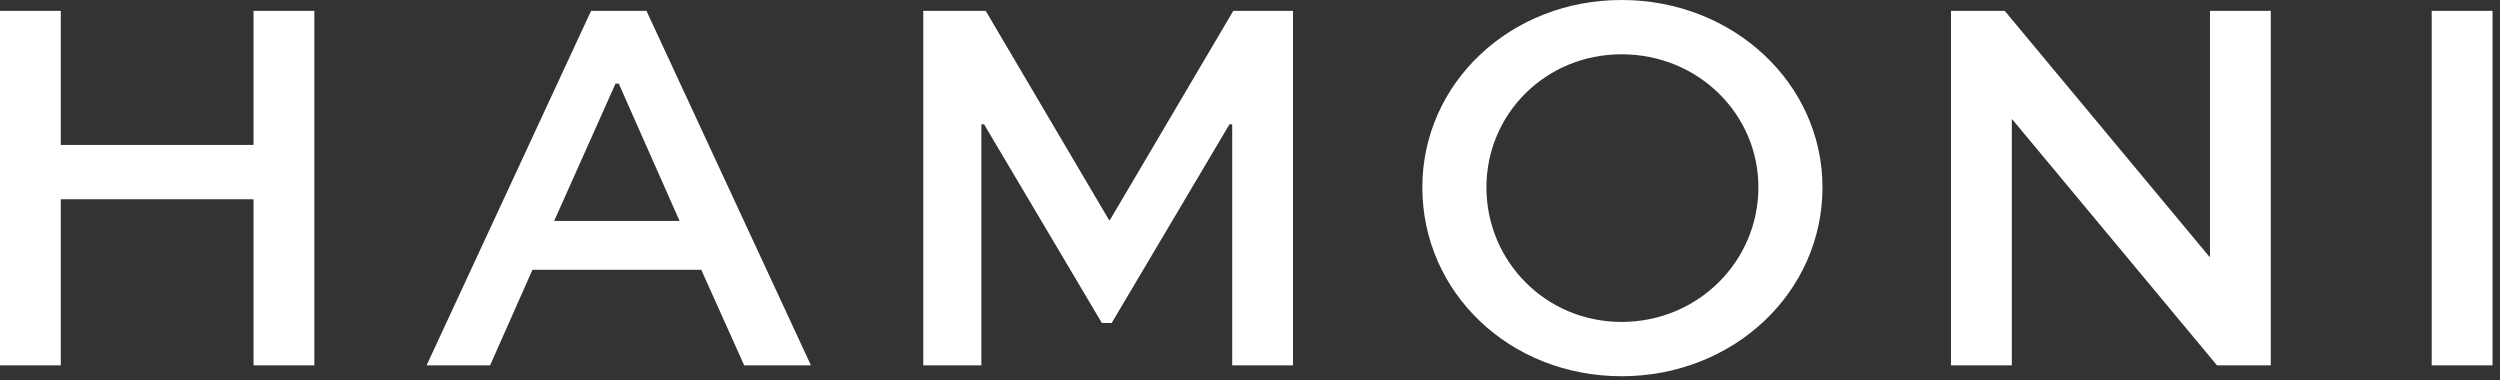
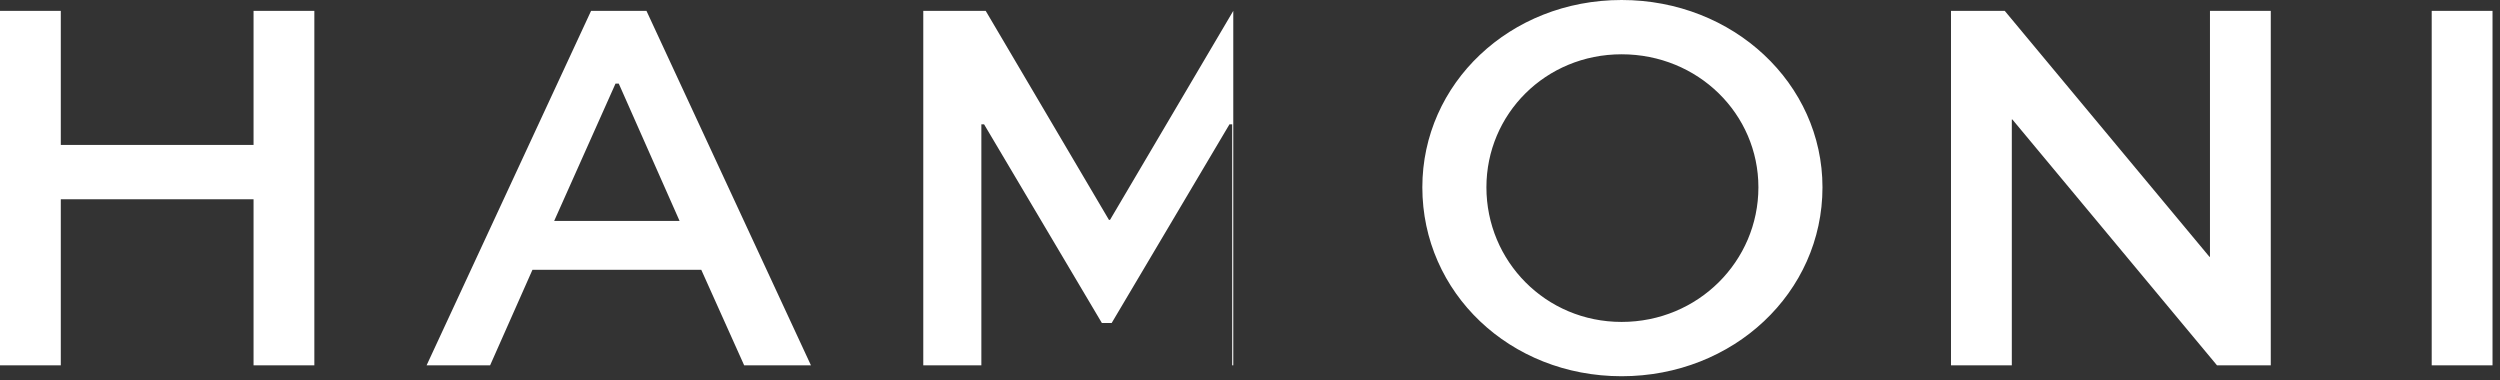
<svg xmlns="http://www.w3.org/2000/svg" width="138" height="21" viewBox="0 0 138 21" fill="none">
  <rect x="0" y="0" width="138" height="21" fill="#333333" stroke="none" />
-   <path d="M89.512 0C95.686 0 100.601 4.615 100.601 10.339C100.601 16.152 95.685 20.768 89.512 20.768C83.338 20.767 78.513 16.152 78.513 10.339C78.513 4.615 83.338 0 89.512 0ZM3.356 8.001H13.996V0.6H17.352V20.168H13.996V10.998H3.356V20.168H0V0.6H3.356V8.001ZM44.765 20.168H41.079L38.711 14.894H29.391L27.053 20.168H23.547L32.627 0.6H35.685L44.765 20.168ZM61.214 12.137H61.273L68.077 0.6H71.374V20.168H68.017V6.862H67.867L61.364 17.83H60.824L54.321 6.862H54.171V20.168H50.965V0.6H54.411L61.214 12.137ZM121.961 14.175H121.99V0.6H125.347V20.168H122.38L111.081 6.593H111.052V20.168H107.695V0.6H110.662L121.961 14.175ZM137.587 20.168H134.23V0.6H137.587V20.168ZM89.512 2.997C85.316 2.997 82.05 6.293 82.05 10.339C82.05 14.414 85.316 17.77 89.512 17.77C93.737 17.77 97.064 14.414 97.064 10.339C97.064 6.293 93.737 2.997 89.512 2.997ZM30.59 12.196H37.513L34.156 4.615H33.976L30.59 12.196Z" fill="white" />
+   <path d="M89.512 0C95.686 0 100.601 4.615 100.601 10.339C100.601 16.152 95.685 20.768 89.512 20.768C83.338 20.767 78.513 16.152 78.513 10.339C78.513 4.615 83.338 0 89.512 0ZM3.356 8.001H13.996V0.6H17.352V20.168H13.996V10.998H3.356V20.168H0V0.6H3.356V8.001ZM44.765 20.168H41.079L38.711 14.894H29.391L27.053 20.168H23.547L32.627 0.6H35.685L44.765 20.168ZM61.214 12.137H61.273L68.077 0.6V20.168H68.017V6.862H67.867L61.364 17.83H60.824L54.321 6.862H54.171V20.168H50.965V0.6H54.411L61.214 12.137ZM121.961 14.175H121.99V0.6H125.347V20.168H122.38L111.081 6.593H111.052V20.168H107.695V0.6H110.662L121.961 14.175ZM137.587 20.168H134.23V0.6H137.587V20.168ZM89.512 2.997C85.316 2.997 82.05 6.293 82.05 10.339C82.05 14.414 85.316 17.77 89.512 17.77C93.737 17.77 97.064 14.414 97.064 10.339C97.064 6.293 93.737 2.997 89.512 2.997ZM30.59 12.196H37.513L34.156 4.615H33.976L30.59 12.196Z" fill="white" />
</svg>